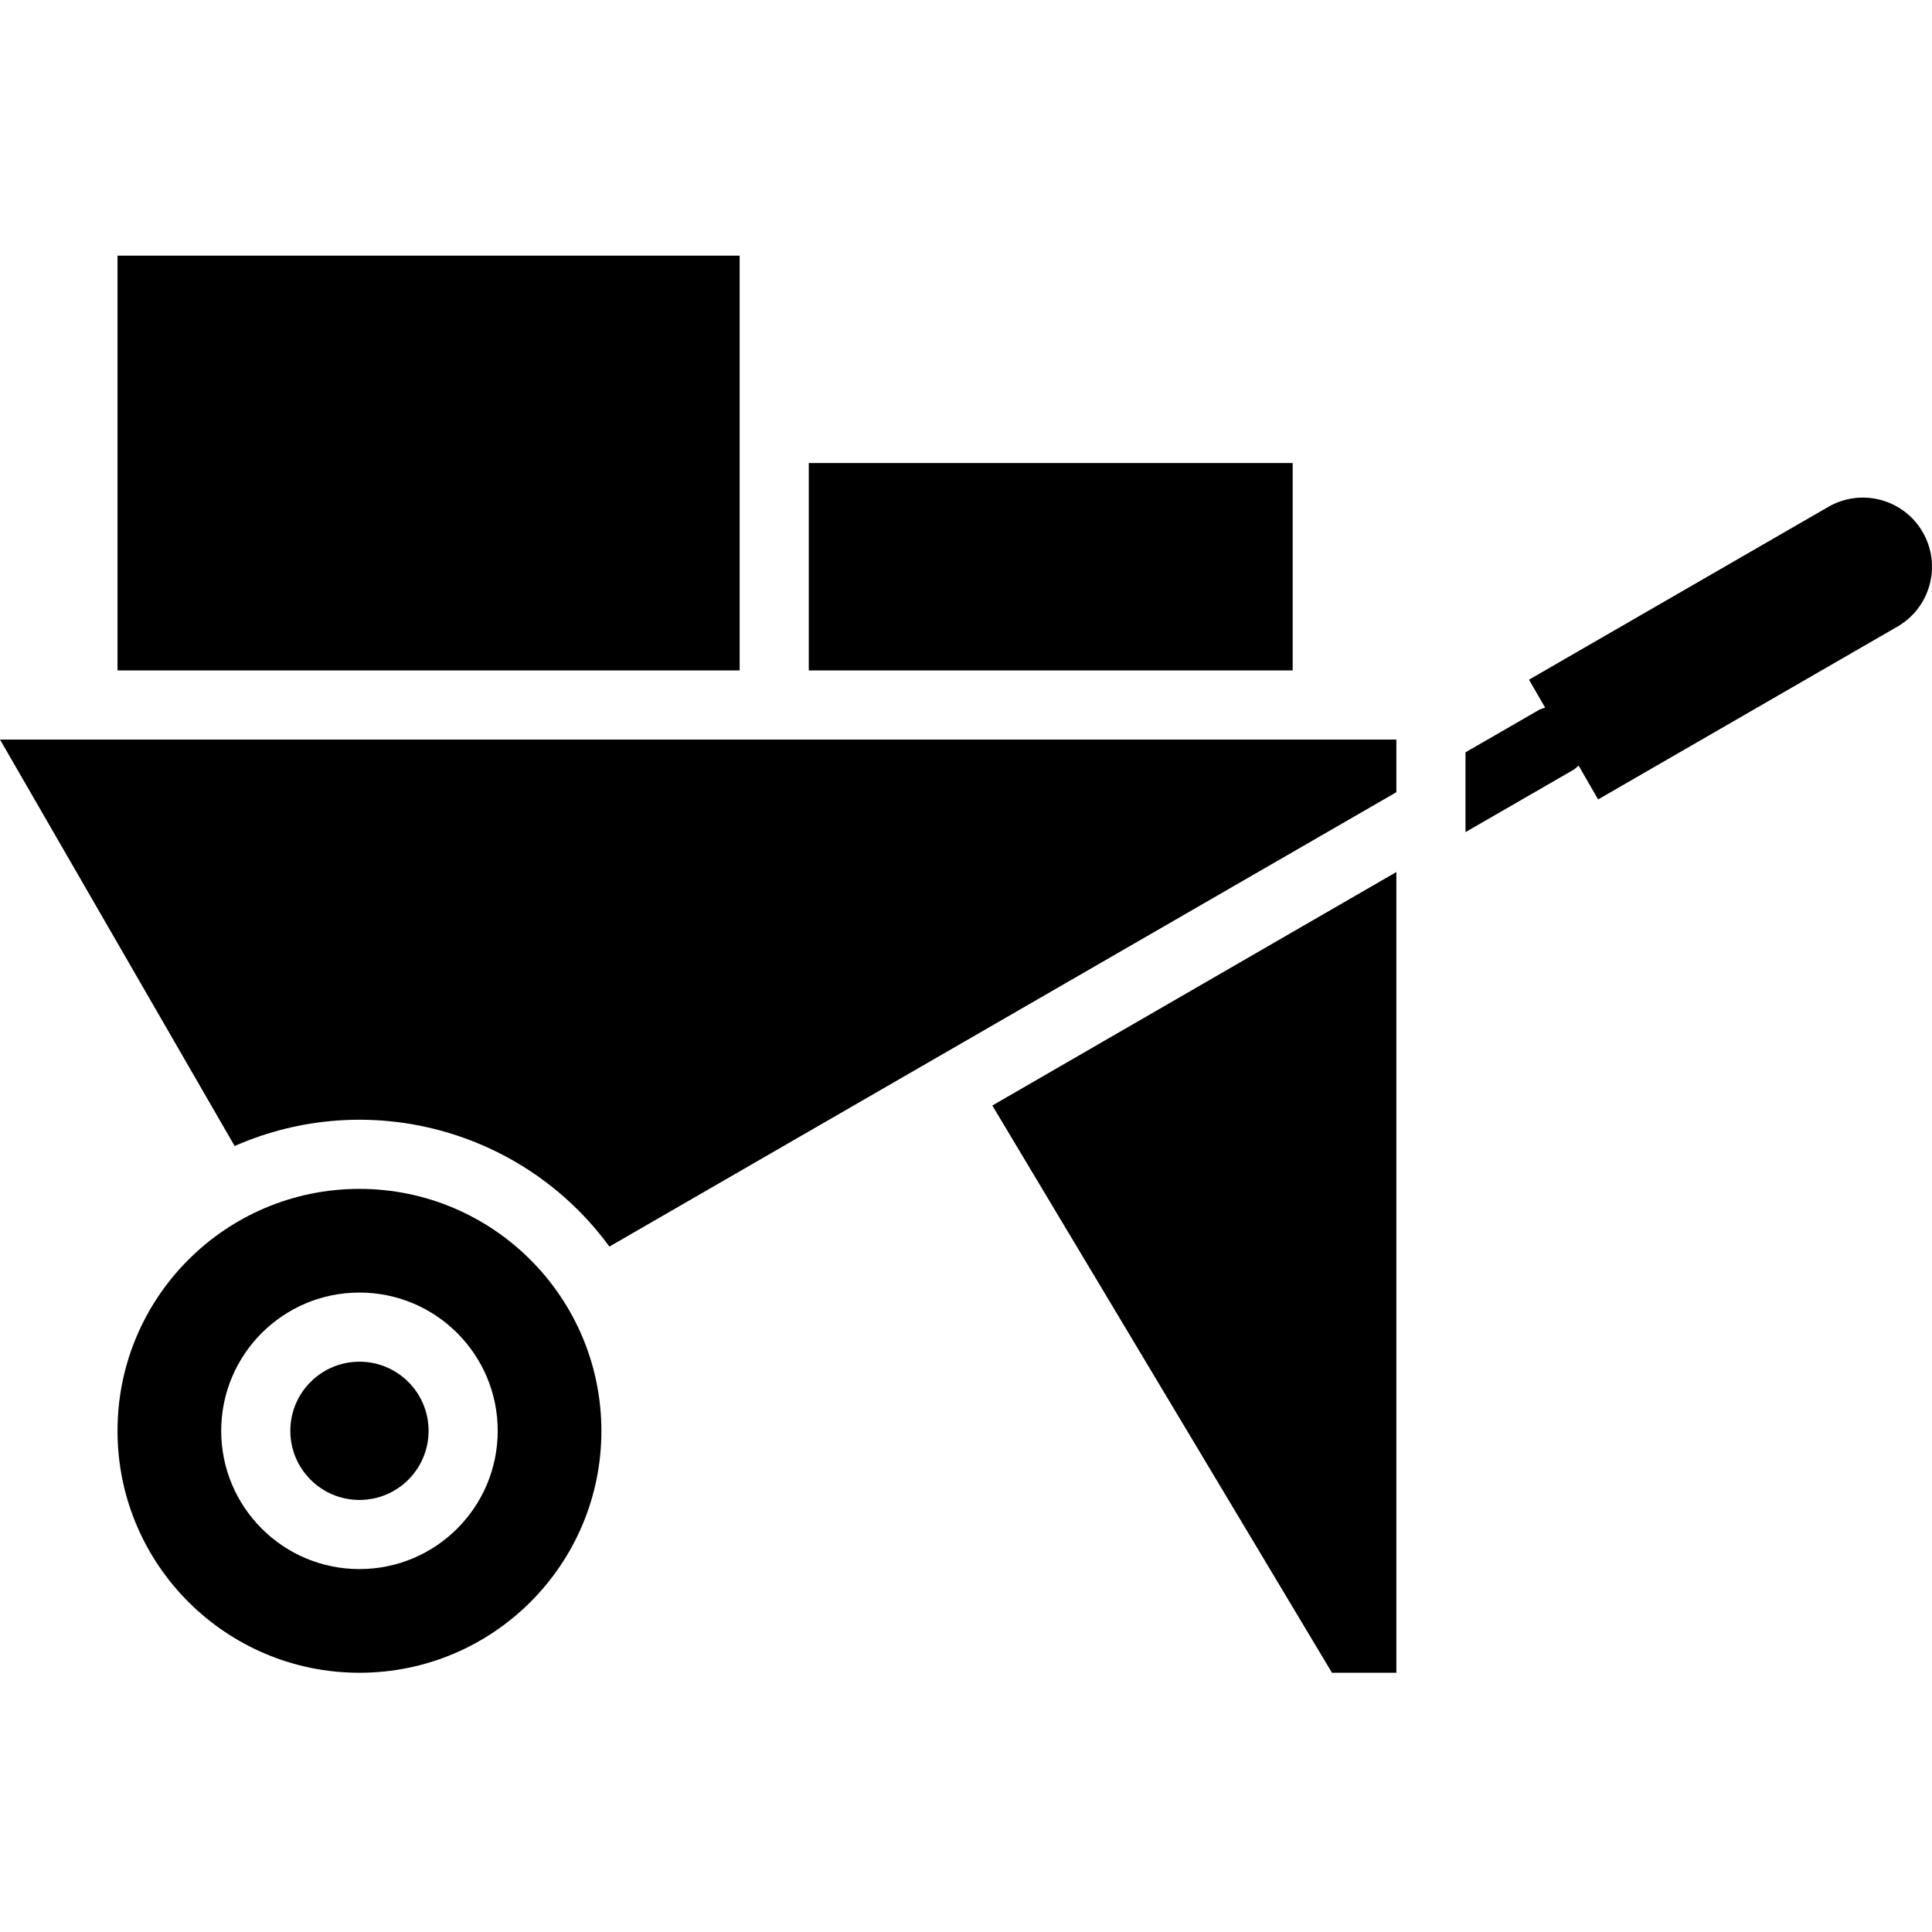
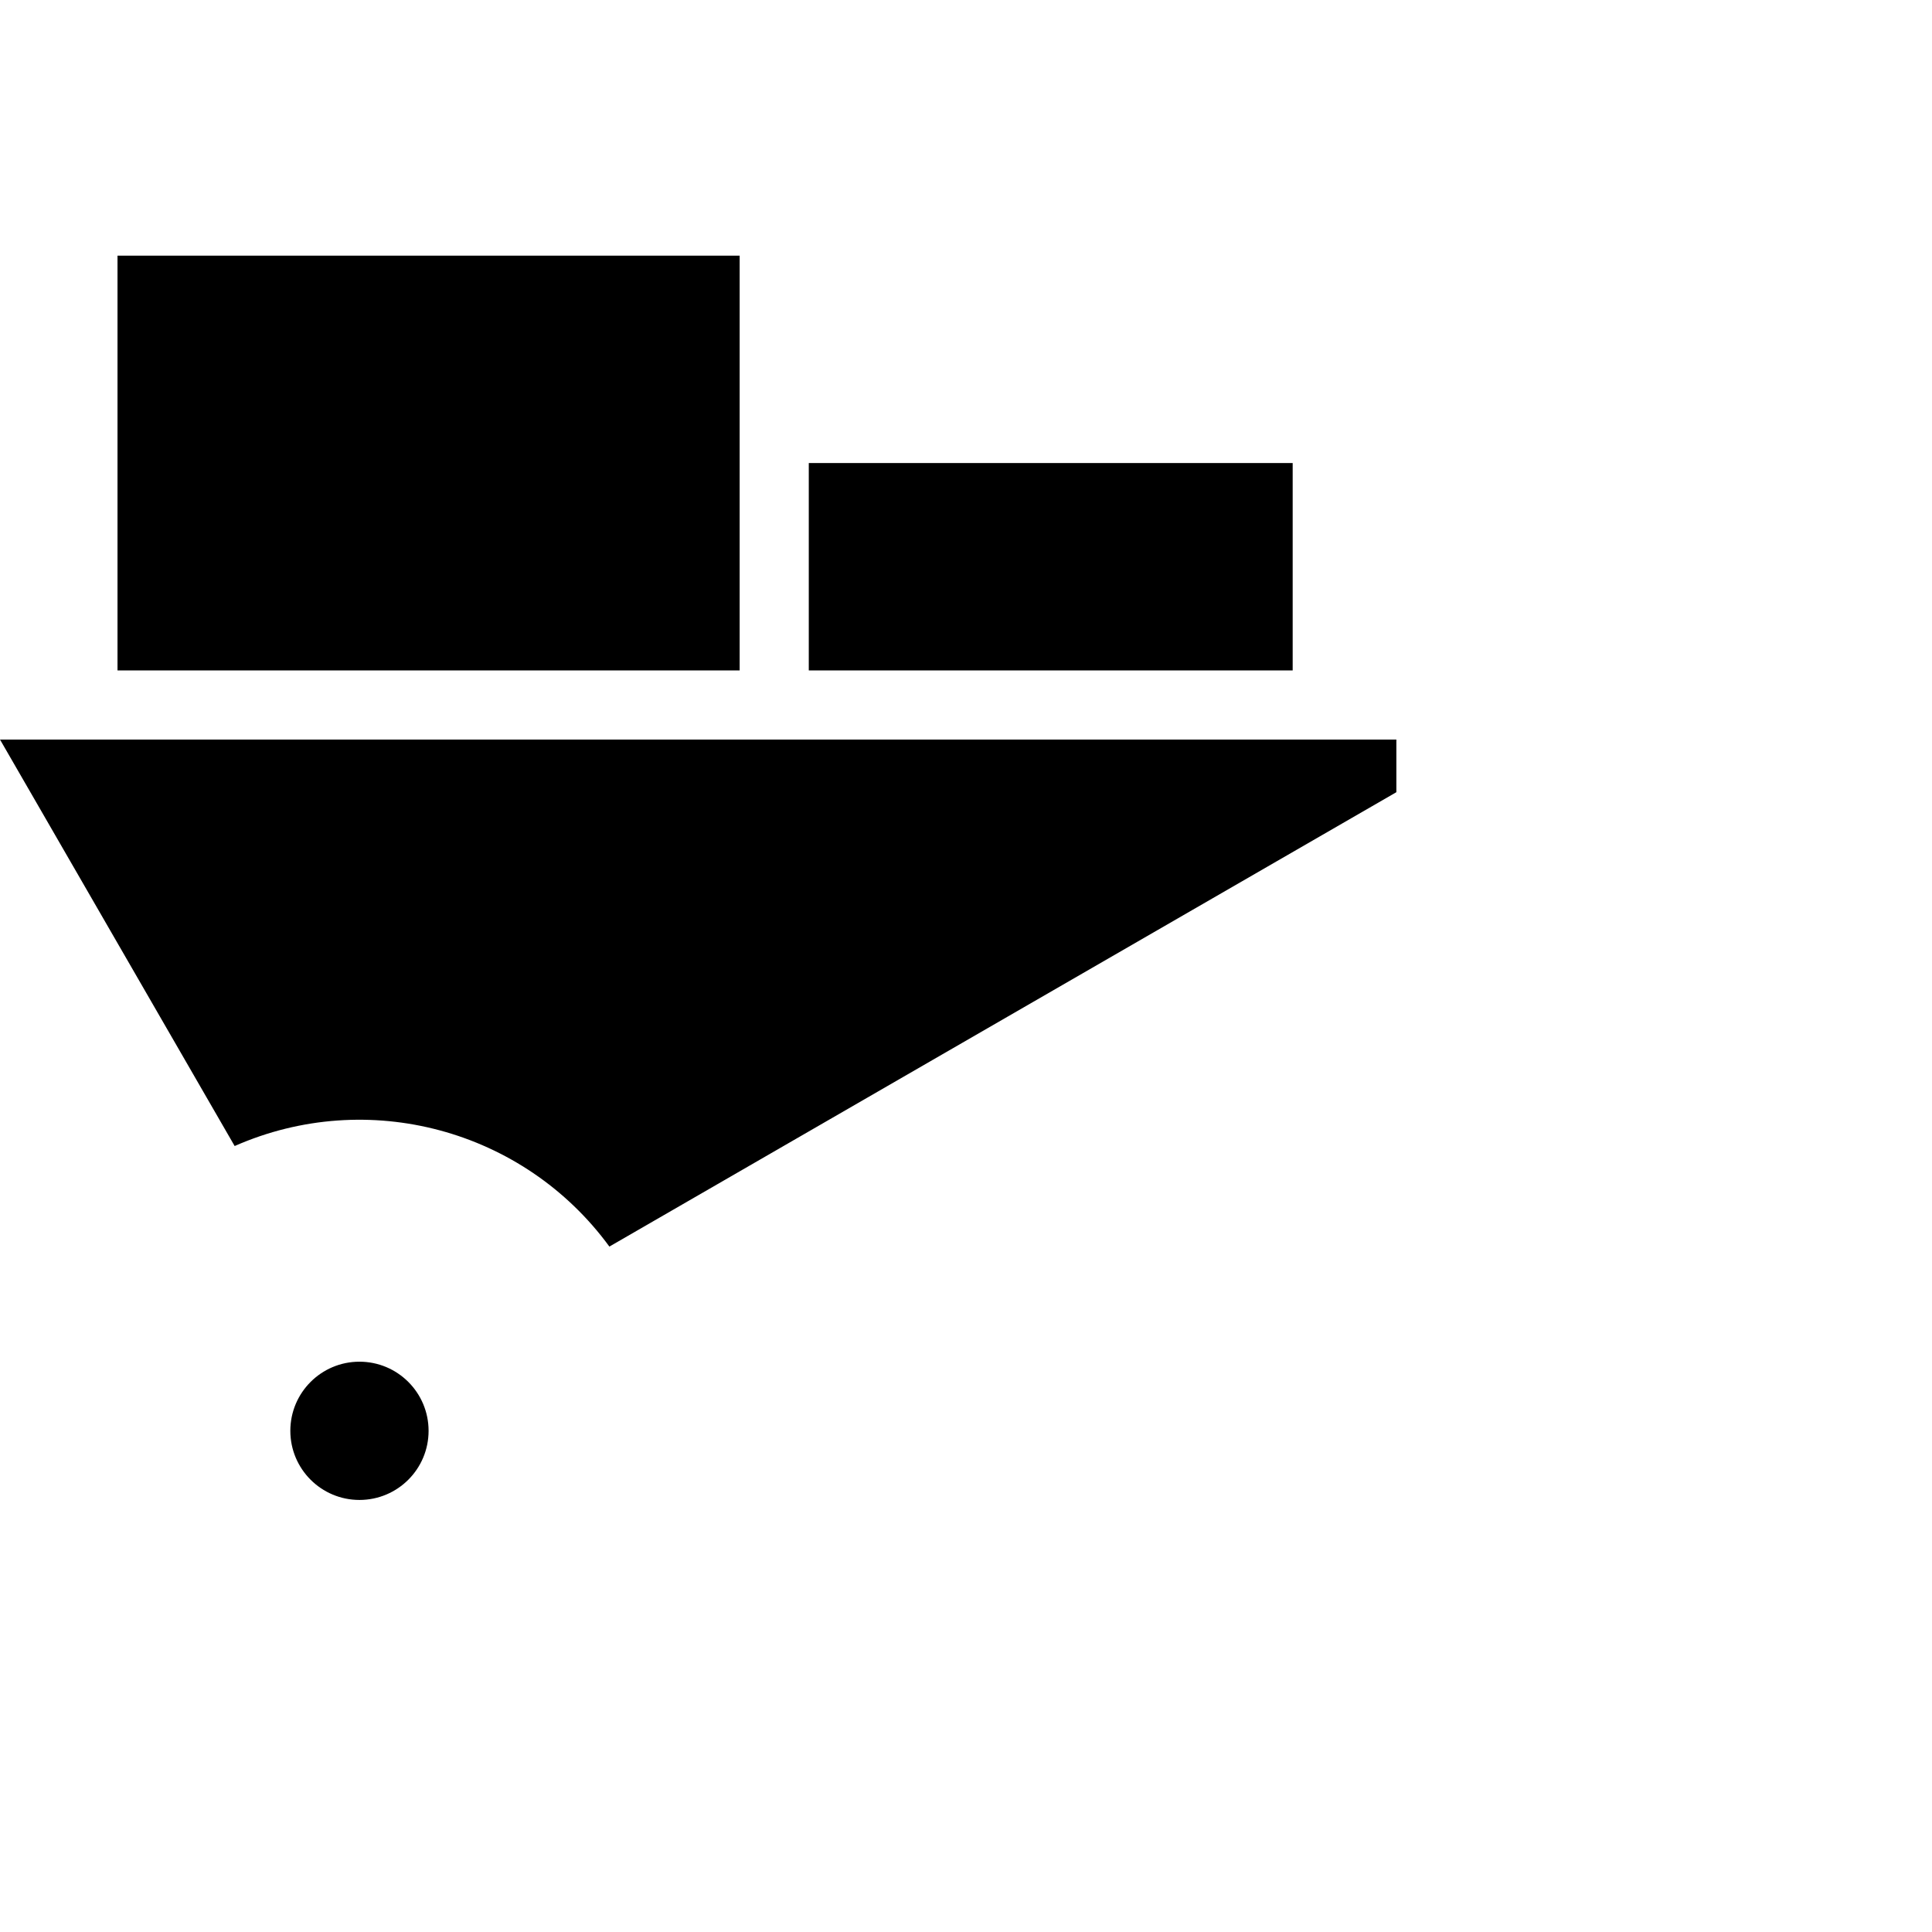
<svg xmlns="http://www.w3.org/2000/svg" height="447pt" viewBox="0 -59 447.176 447" width="447pt">
  <path d="m99.199 272.086c0 8.84-7.164 16-16 16-8.836 0-16-7.16-16-16 0-8.836 7.164-16 16-16 8.836 0 16 7.164 16 16zm0 0" />
-   <path d="m323.199 328.086v-185.336l-93.52 54.043 78.617 131.293zm0 0" />
  <path d="m187.199 48.086h112v48h-112zm0 0" />
  <path d="m323.199 112.086h-323.199l54.312 94.082c30.789-13.559 66.867-3.879 86.734 23.273l182.152-105.168zm0 0" />
-   <path d="m83.199 216.086c-30.926 0-56 25.074-56 56 0 30.93 25.074 56 56 56 30.93 0 56-25.07 56-56-.035-30.91-25.086-55.965-56-56zm0 88c-17.672 0-32-14.324-32-32 0-17.672 14.328-32 32-32 17.676 0 32 14.328 32 32 0 17.676-14.324 32-32 32zm0 0" />
  <path d="m27.199.086h144v96h-144zm0 0" />
-   <path d="m445.031 64.086c-4.418-7.652-14.203-10.273-21.855-5.855l-69.281 40 3.746 6.48c-.449.109-.891.262-1.312.449l-17.129 9.879v18.473l25.121-14.496c.375-.273.727-.582 1.047-.918l4.527 7.848 69.281-40c7.652-4.422 10.273-14.203 5.855-21.859zm0 0" />
</svg>